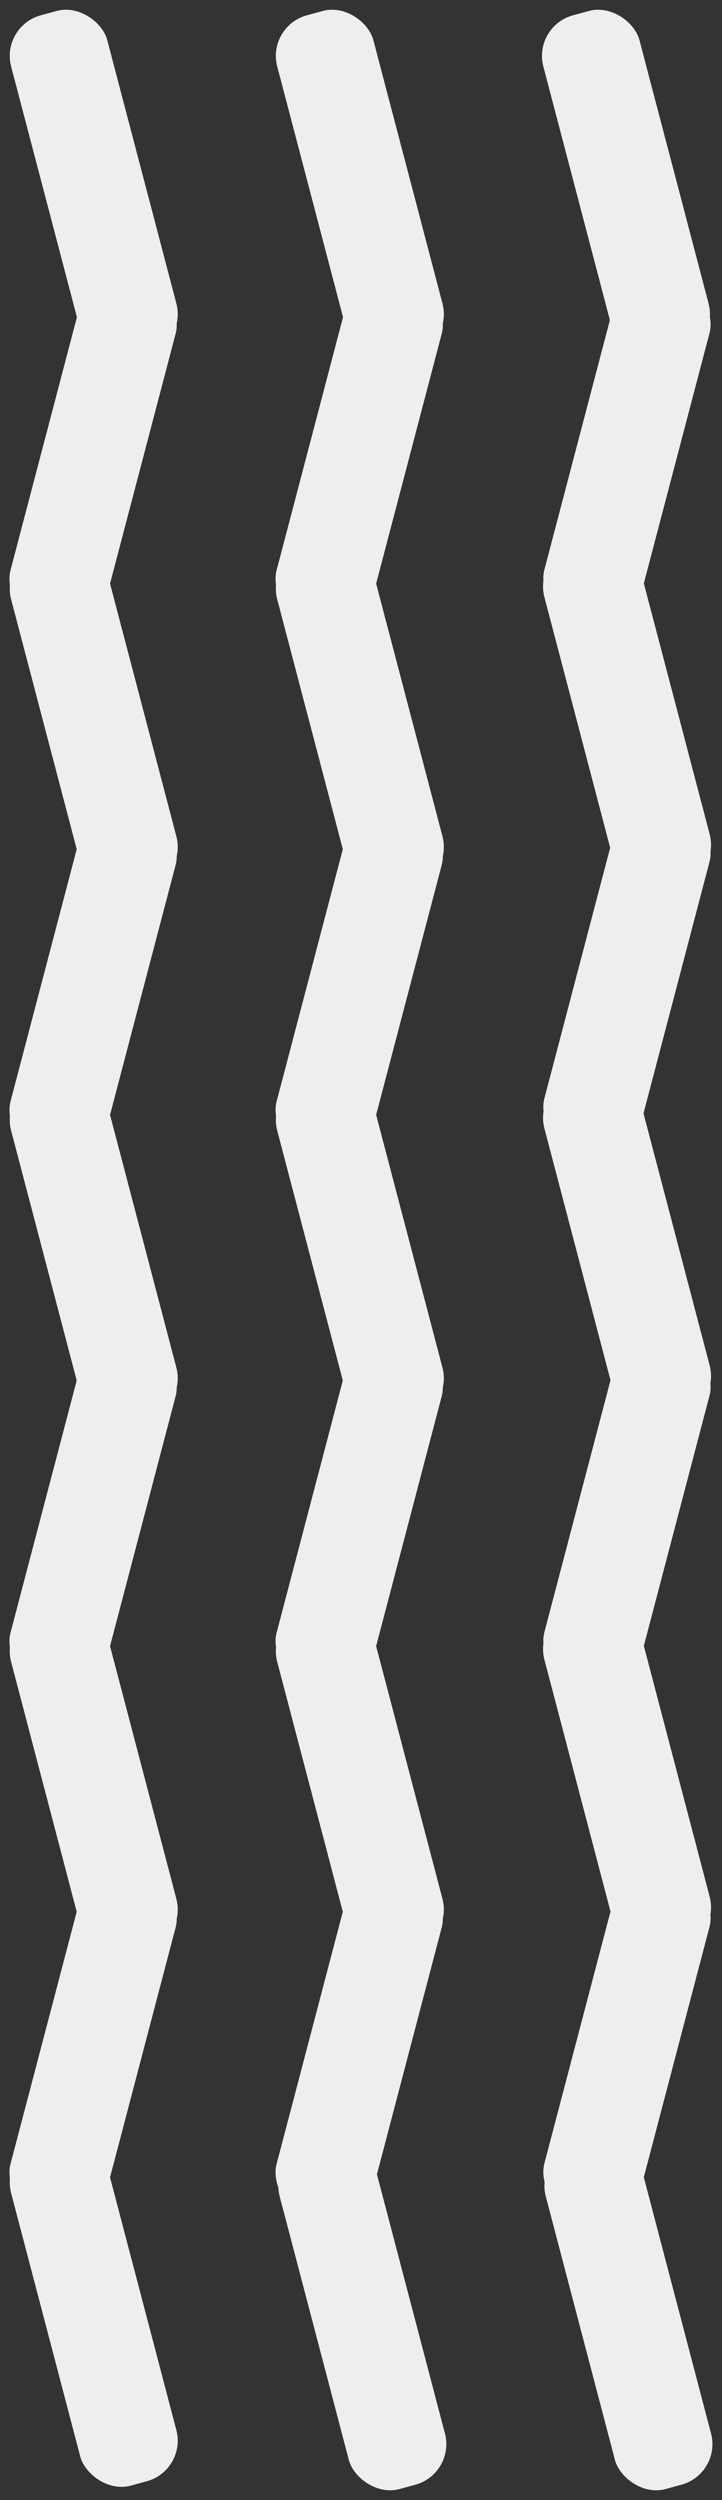
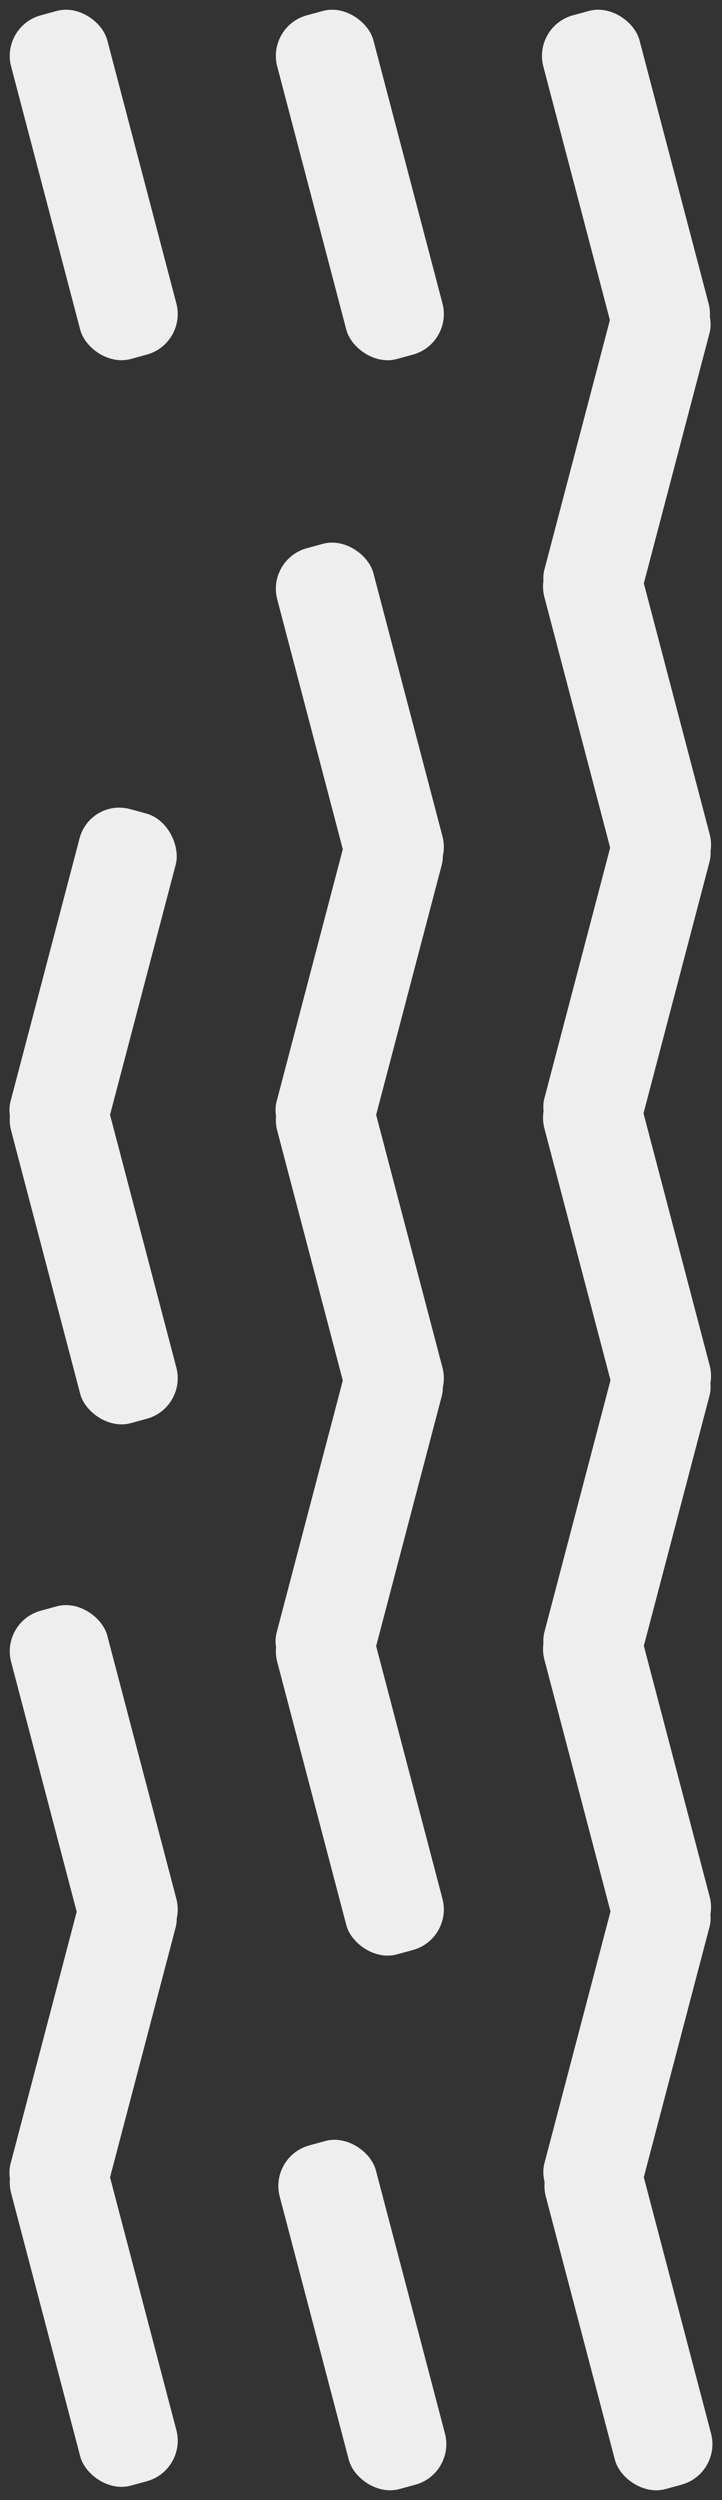
<svg xmlns="http://www.w3.org/2000/svg" width="261" height="903" viewBox="0 0 261 903" fill="none">
  <rect x="0" y="0" width="261" height="903" fill="#333333" stroke="none" />
  <rect width="36.013" height="128.353" rx="15" transform="matrix(0.965 -0.264 0.254 0.967 96.407 9.505)" fill="#EEEEEE" />
  <rect width="36.013" height="128.353" rx="15" transform="matrix(0.965 -0.264 0.254 0.967 192.602 9.505)" fill="#EEEEEE" />
  <rect width="36.013" height="128.353" rx="15" transform="matrix(0.965 -0.264 0.254 0.967 0.211 9.505)" fill="#EEEEEE" />
-   <rect width="36.013" height="128.353" rx="15" transform="matrix(0.965 0.264 -0.254 0.967 128.771 96.398)" fill="#EEEEEE" />
  <rect width="36.013" height="128.353" rx="15" transform="matrix(0.965 0.264 -0.254 0.967 225.57 96.206)" fill="#EEEEEE" />
-   <rect width="36.013" height="128.353" rx="15" transform="matrix(0.965 0.264 -0.254 0.967 32.576 96.398)" fill="#EEEEEE" />
  <rect width="36.013" height="128.353" rx="15" transform="matrix(0.965 -0.264 0.254 0.967 96.407 201.976)" fill="#EEEEEE" />
  <rect width="36.013" height="128.353" rx="15" transform="matrix(0.965 -0.264 0.254 0.967 192.994 201.19)" fill="#EEEEEE" />
-   <rect width="36.013" height="128.353" rx="15" transform="matrix(0.965 -0.264 0.254 0.967 0.211 201.976)" fill="#EEEEEE" />
  <rect width="36.013" height="128.353" rx="15" transform="matrix(0.965 0.264 -0.254 0.967 128.771 288.275)" fill="#EEEEEE" />
  <rect width="36.013" height="128.353" rx="15" transform="matrix(0.965 0.264 -0.254 0.967 225.57 287.166)" fill="#EEEEEE" />
  <rect width="36.013" height="128.353" rx="15" transform="matrix(0.965 0.264 -0.254 0.967 32.576 288.275)" fill="#EEEEEE" />
  <rect width="36.013" height="128.353" rx="15" transform="matrix(0.965 -0.264 0.254 0.967 96.406 393.854)" fill="#EEEEEE" />
  <rect width="36.013" height="128.353" rx="15" transform="matrix(0.965 -0.264 0.254 0.967 192.994 393.067)" fill="#EEEEEE" />
  <rect width="36.013" height="128.353" rx="15" transform="matrix(0.965 -0.264 0.254 0.967 0.211 393.854)" fill="#EEEEEE" />
  <rect width="36.013" height="128.353" rx="15" transform="matrix(0.965 0.264 -0.254 0.967 128.771 480.152)" fill="#EEEEEE" />
  <rect width="36.013" height="128.353" rx="15" transform="matrix(0.965 0.264 -0.254 0.967 225.57 479.961)" fill="#EEEEEE" />
-   <rect width="36.013" height="128.353" rx="15" transform="matrix(0.965 0.264 -0.254 0.967 32.576 480.152)" fill="#EEEEEE" />
  <rect width="36.013" height="128.353" rx="15" transform="matrix(0.965 -0.264 0.254 0.967 96.406 585.731)" fill="#EEEEEE" />
  <rect width="36.013" height="128.353" rx="15" transform="matrix(0.965 -0.264 0.254 0.967 192.994 584.944)" fill="#EEEEEE" />
  <rect width="36.013" height="128.353" rx="15" transform="matrix(0.965 -0.264 0.254 0.967 0.211 585.731)" fill="#EEEEEE" />
-   <rect width="36.013" height="128.353" rx="15" transform="matrix(0.965 0.264 -0.254 0.967 128.771 672.029)" fill="#EEEEEE" />
  <rect width="36.013" height="128.353" rx="15" transform="matrix(0.965 0.264 -0.254 0.967 225.569 671.837)" fill="#EEEEEE" />
  <rect width="36.013" height="128.353" rx="15" transform="matrix(0.965 0.264 -0.254 0.967 32.576 672.029)" fill="#EEEEEE" />
  <rect width="36.013" height="128.353" rx="15" transform="matrix(0.965 -0.264 0.254 0.967 97.305 778.849)" fill="#EEEEEE" />
  <rect width="36.013" height="128.353" rx="15" transform="matrix(0.965 -0.264 0.254 0.967 193.501 778.849)" fill="#EEEEEE" />
  <rect width="36.013" height="128.353" rx="15" transform="matrix(0.965 -0.264 0.254 0.967 0.211 777.608)" fill="#EEEEEE" />
</svg>